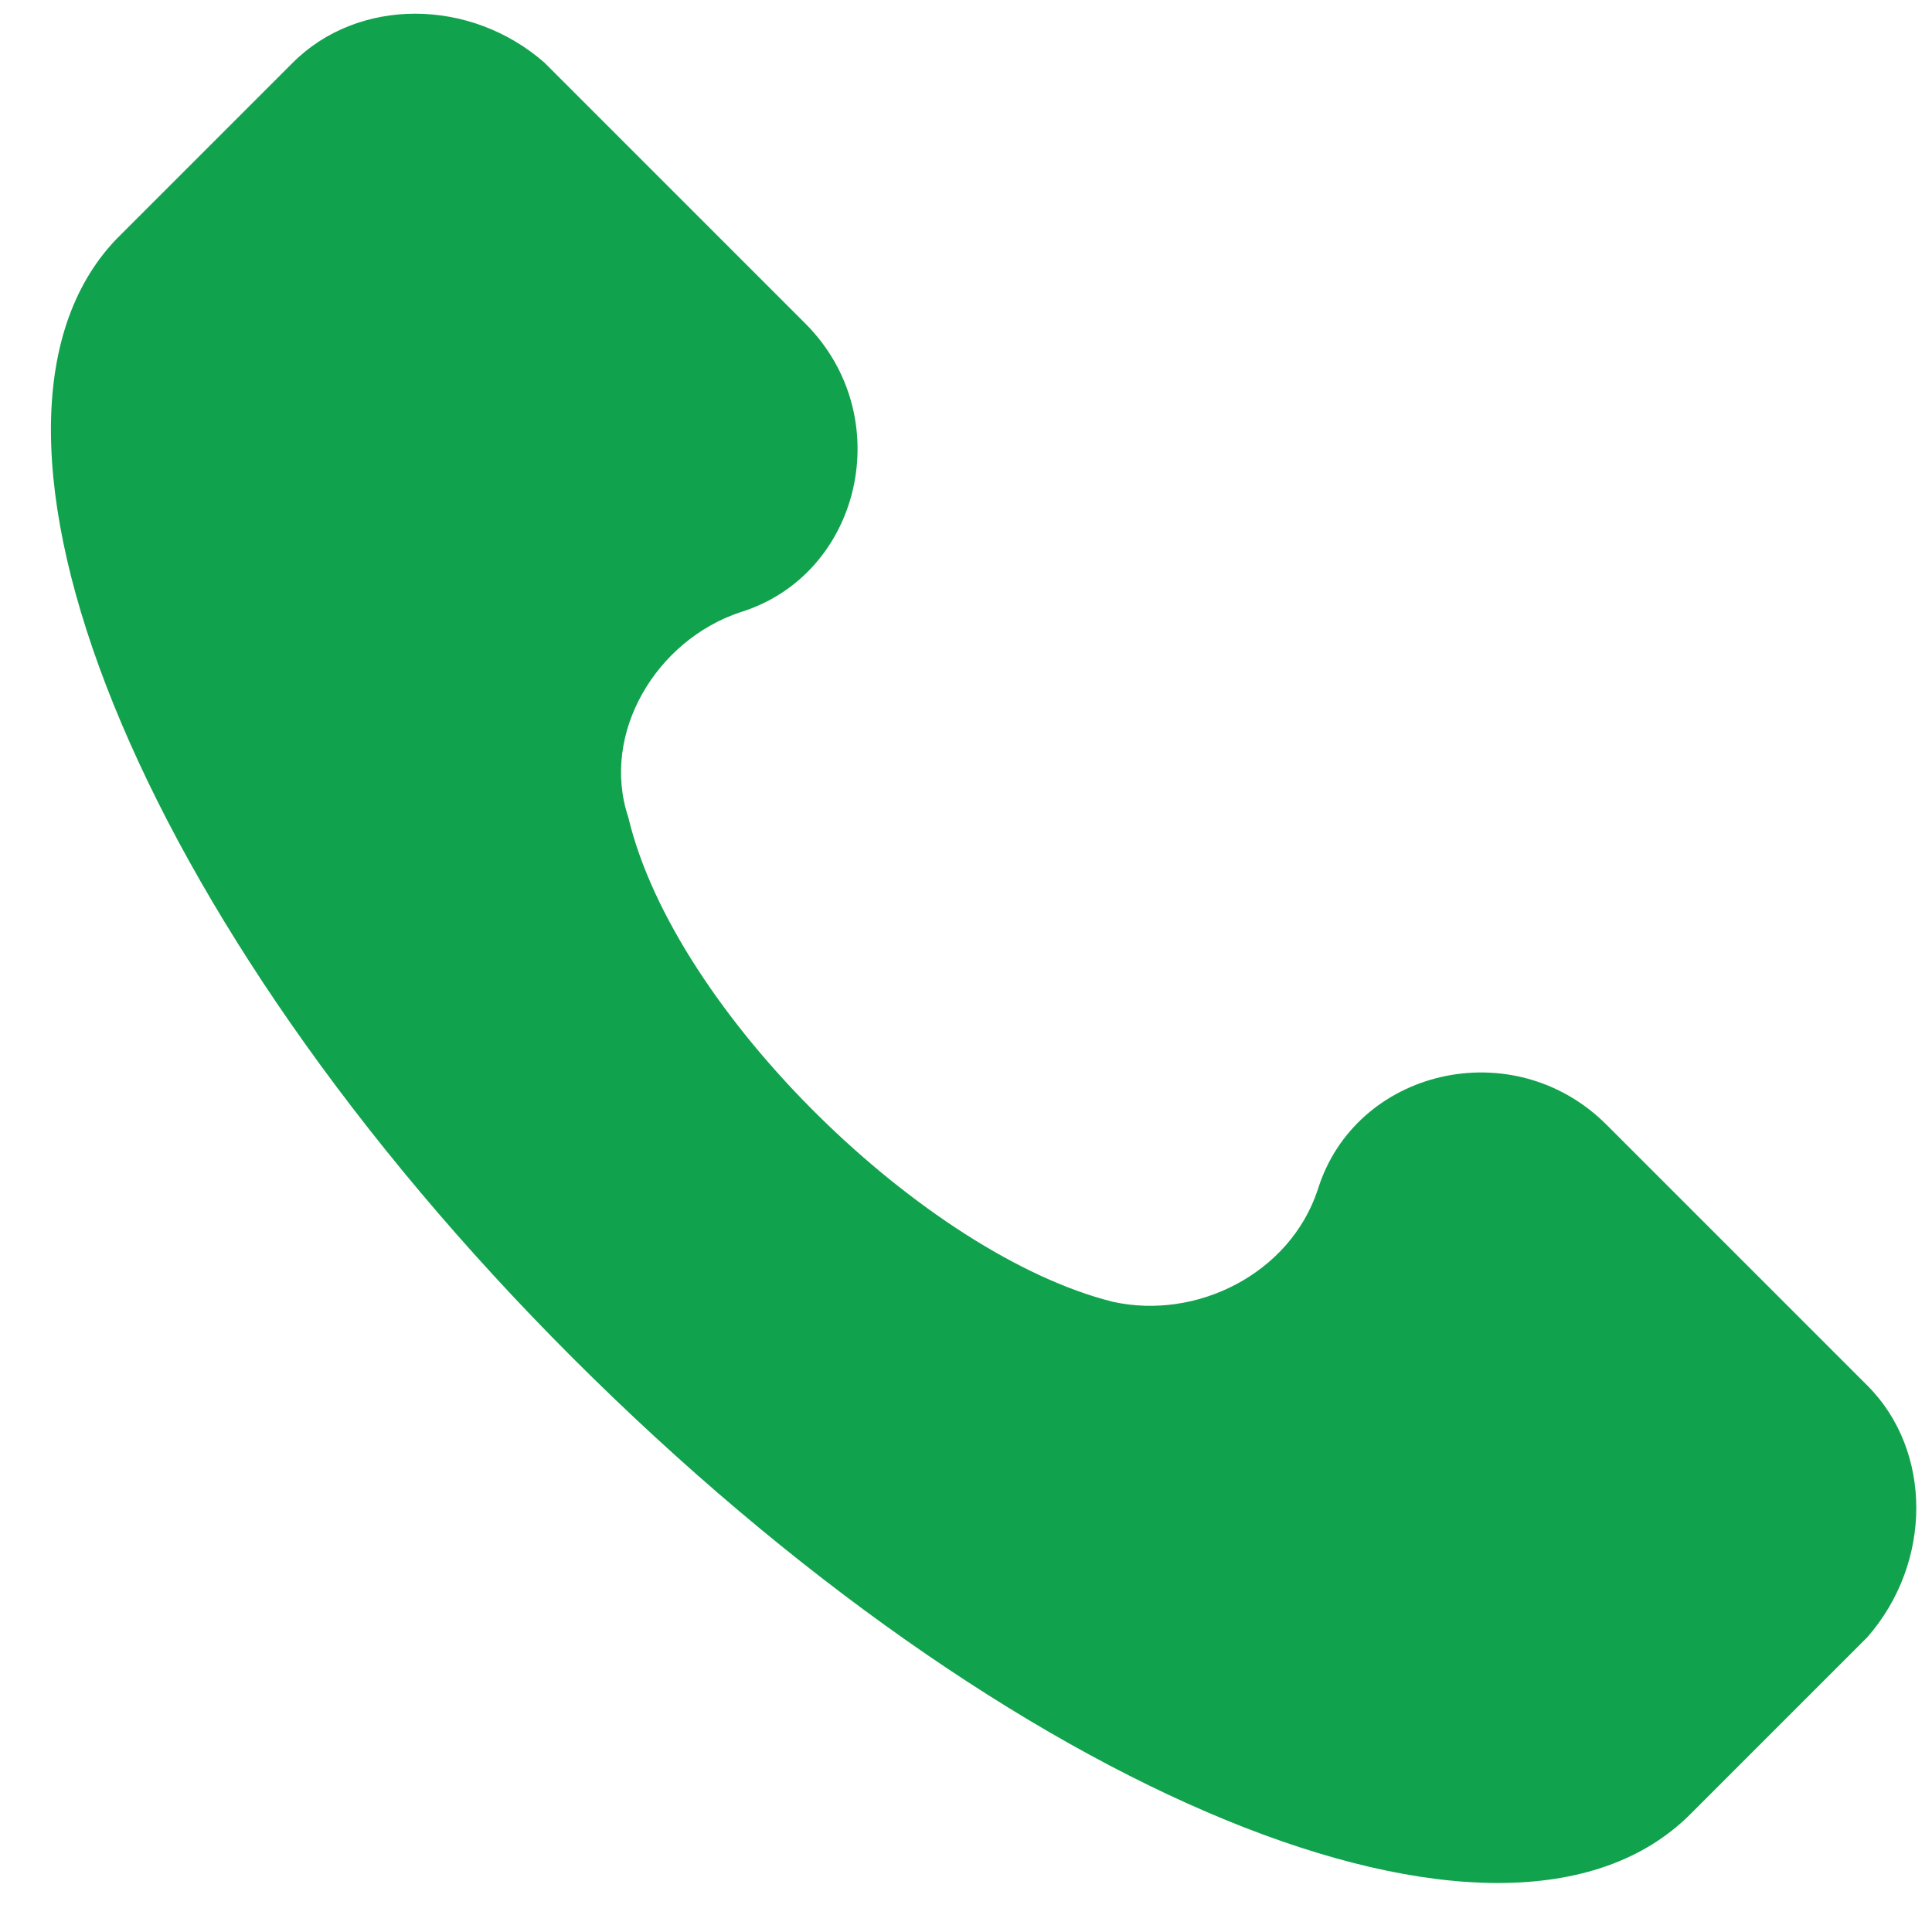
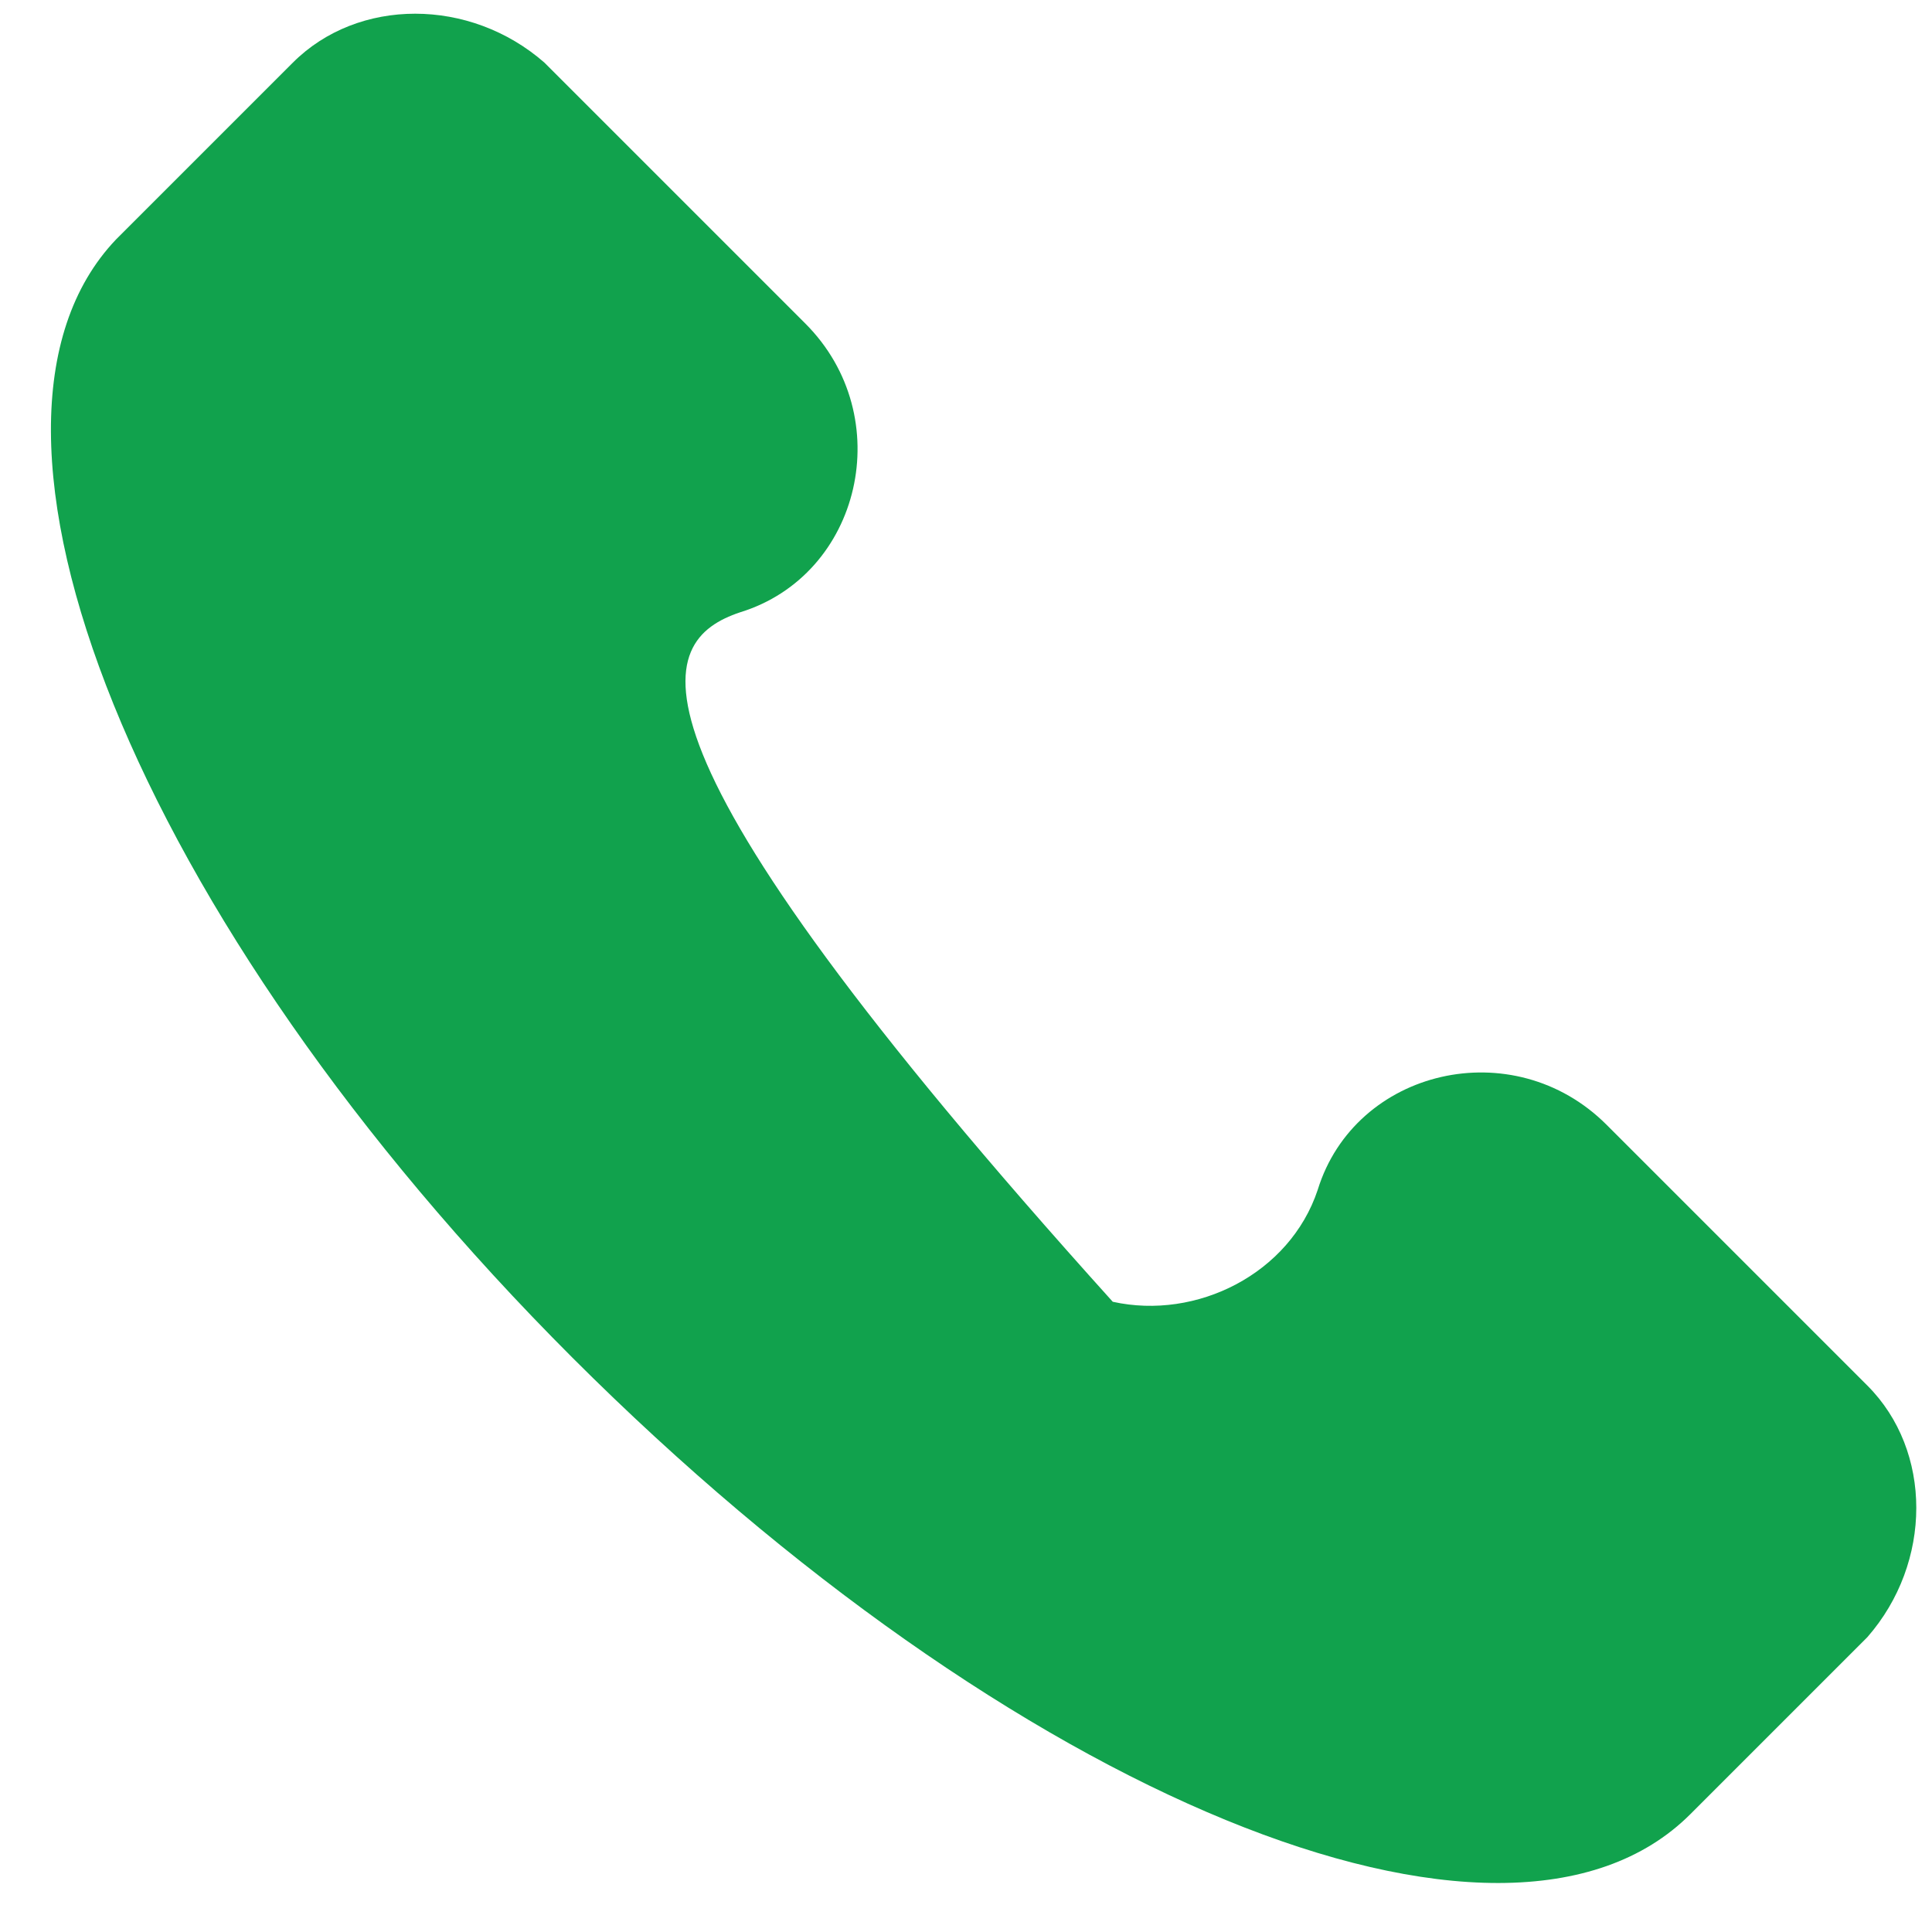
<svg xmlns="http://www.w3.org/2000/svg" width="29" height="29" viewBox="0 0 29 29" fill="none">
-   <path d="M28.03 20.798L24.115 16.883C22.716 15.484 20.339 16.044 19.779 17.861C19.36 19.12 17.962 19.819 16.703 19.54C13.906 18.84 10.13 15.204 9.431 12.268C9.011 11.009 9.85 9.611 11.109 9.191C12.927 8.632 13.486 6.254 12.088 4.856L8.172 0.94C7.053 -0.039 5.375 -0.039 4.396 0.94L1.739 3.597C-0.918 6.394 2.019 13.806 8.592 20.379C15.165 26.951 22.576 30.028 25.373 27.231L28.03 24.574C29.009 23.455 29.009 21.777 28.03 20.798Z" fill="#11A24D" />
+   <path d="M28.03 20.798L24.115 16.883C22.716 15.484 20.339 16.044 19.779 17.861C19.36 19.12 17.962 19.819 16.703 19.54C9.011 11.009 9.85 9.611 11.109 9.191C12.927 8.632 13.486 6.254 12.088 4.856L8.172 0.94C7.053 -0.039 5.375 -0.039 4.396 0.94L1.739 3.597C-0.918 6.394 2.019 13.806 8.592 20.379C15.165 26.951 22.576 30.028 25.373 27.231L28.03 24.574C29.009 23.455 29.009 21.777 28.03 20.798Z" fill="#11A24D" />
</svg>